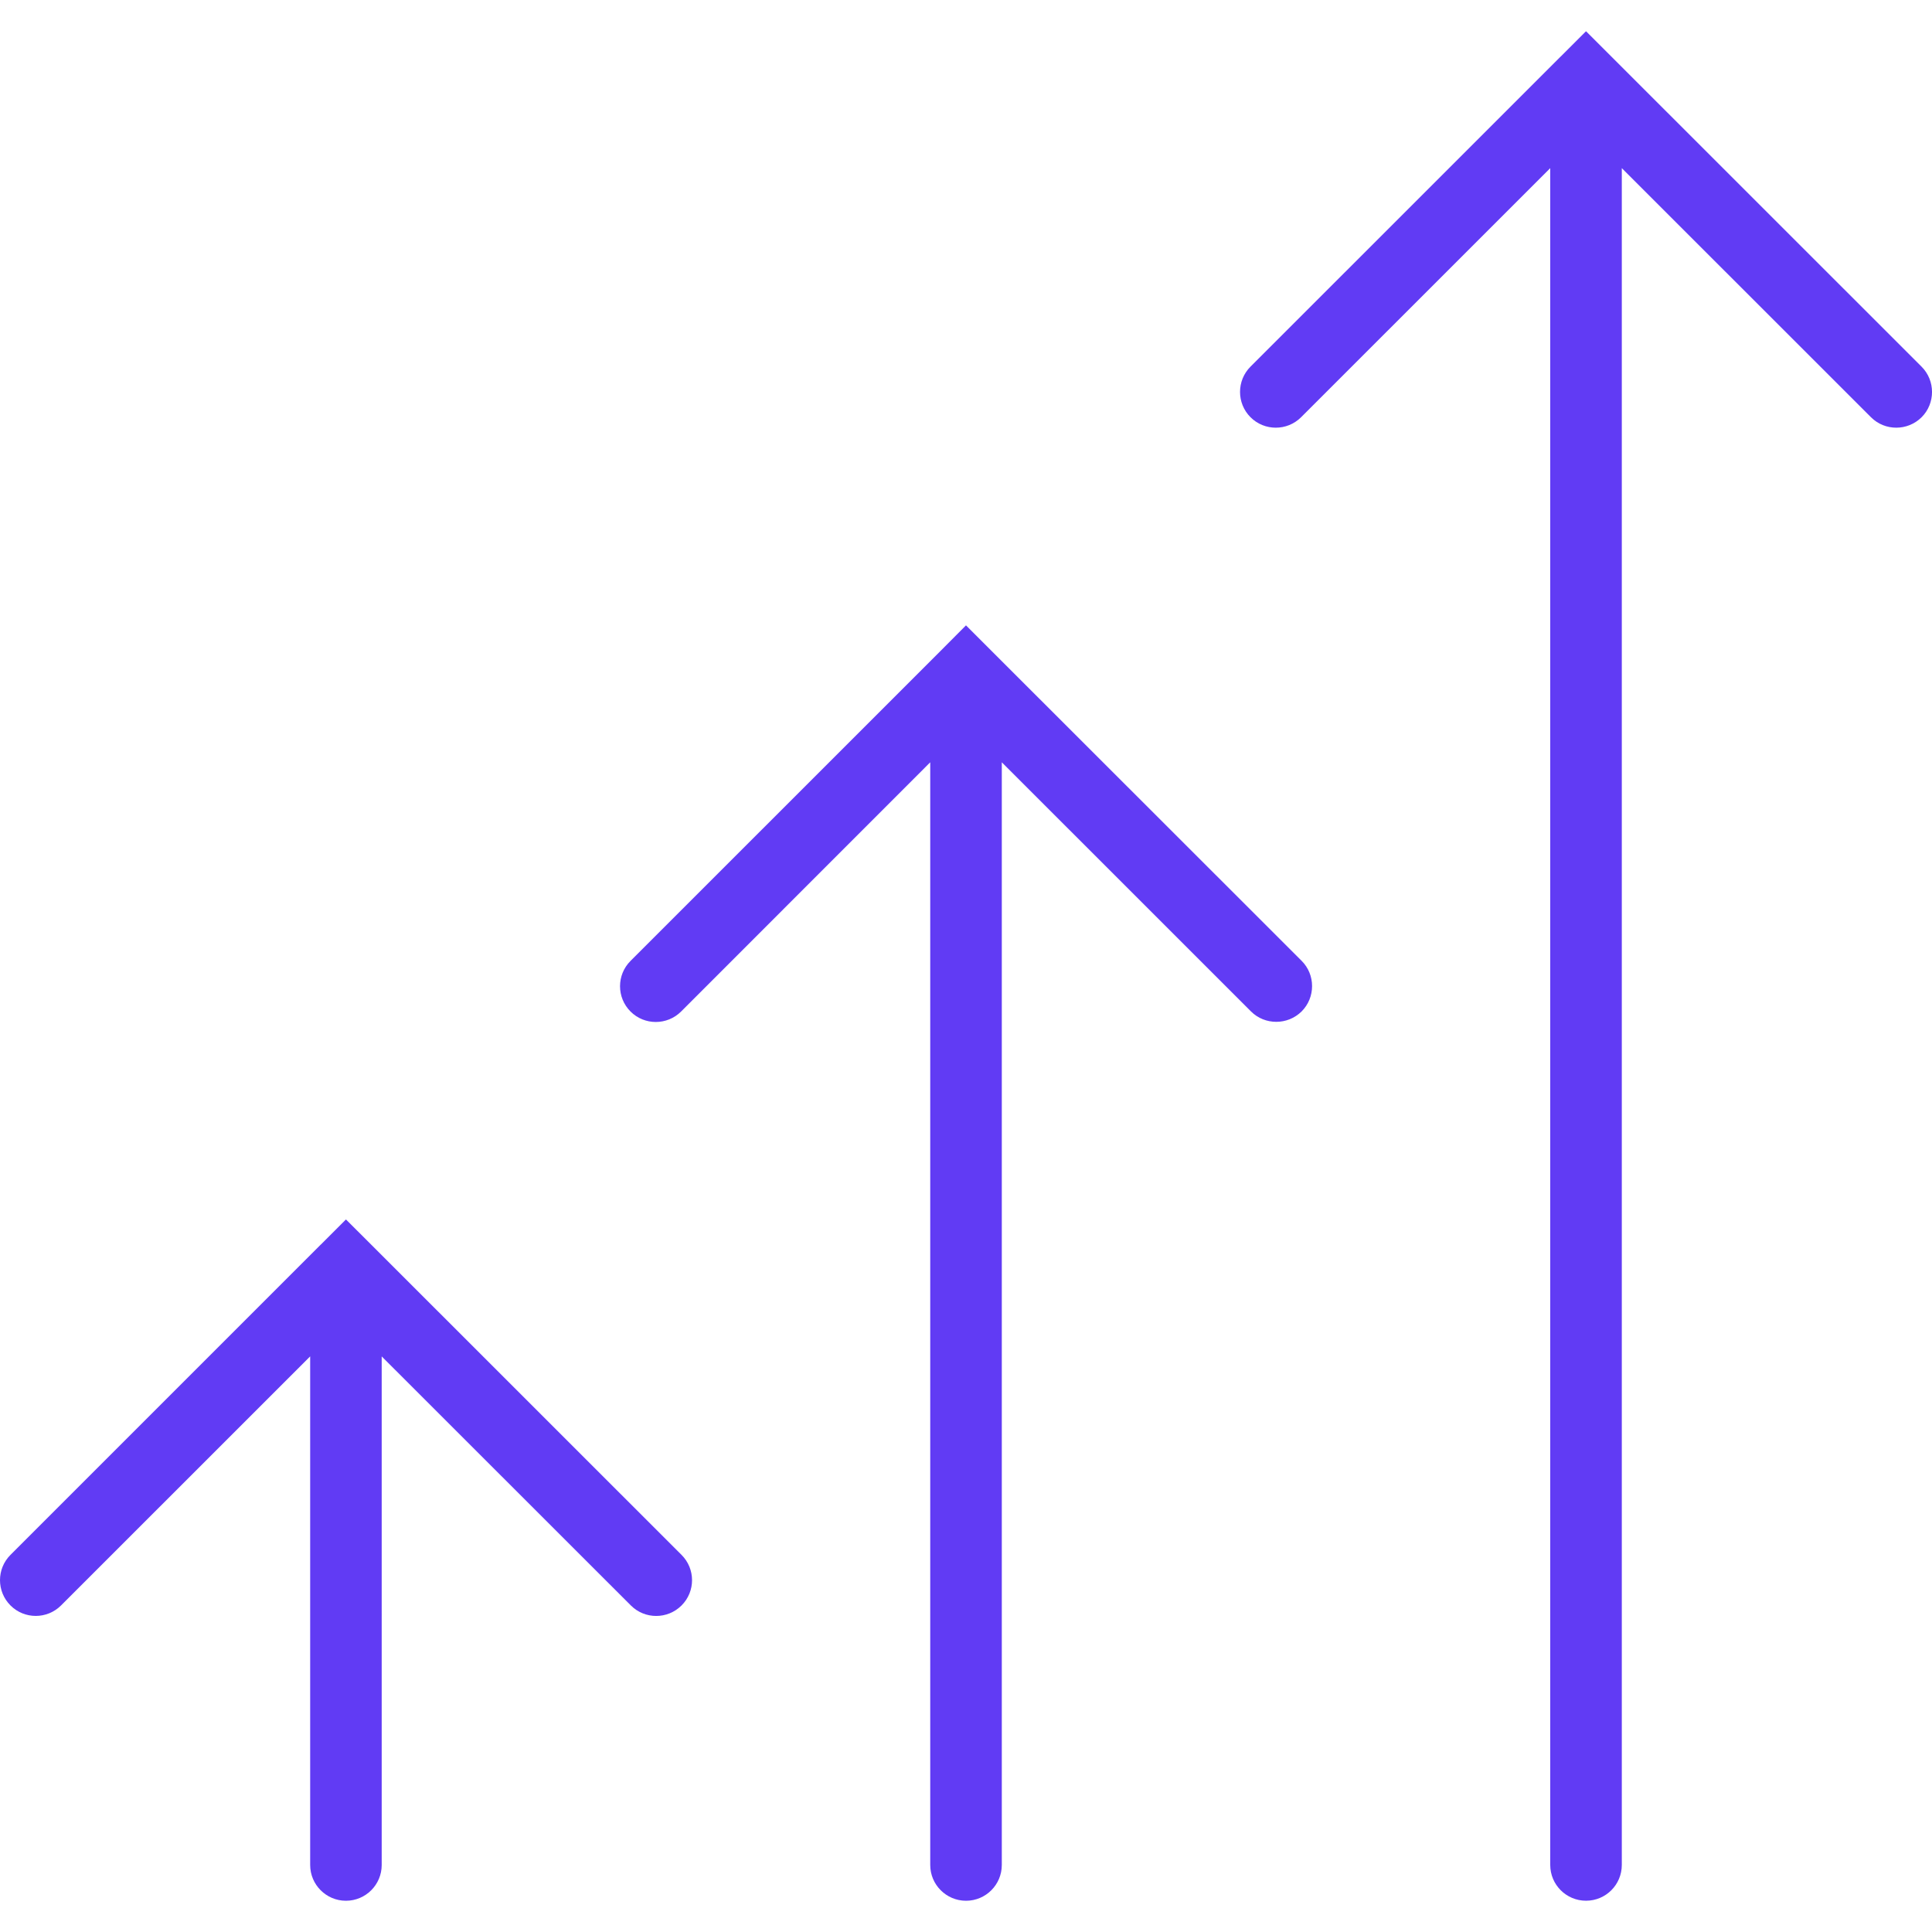
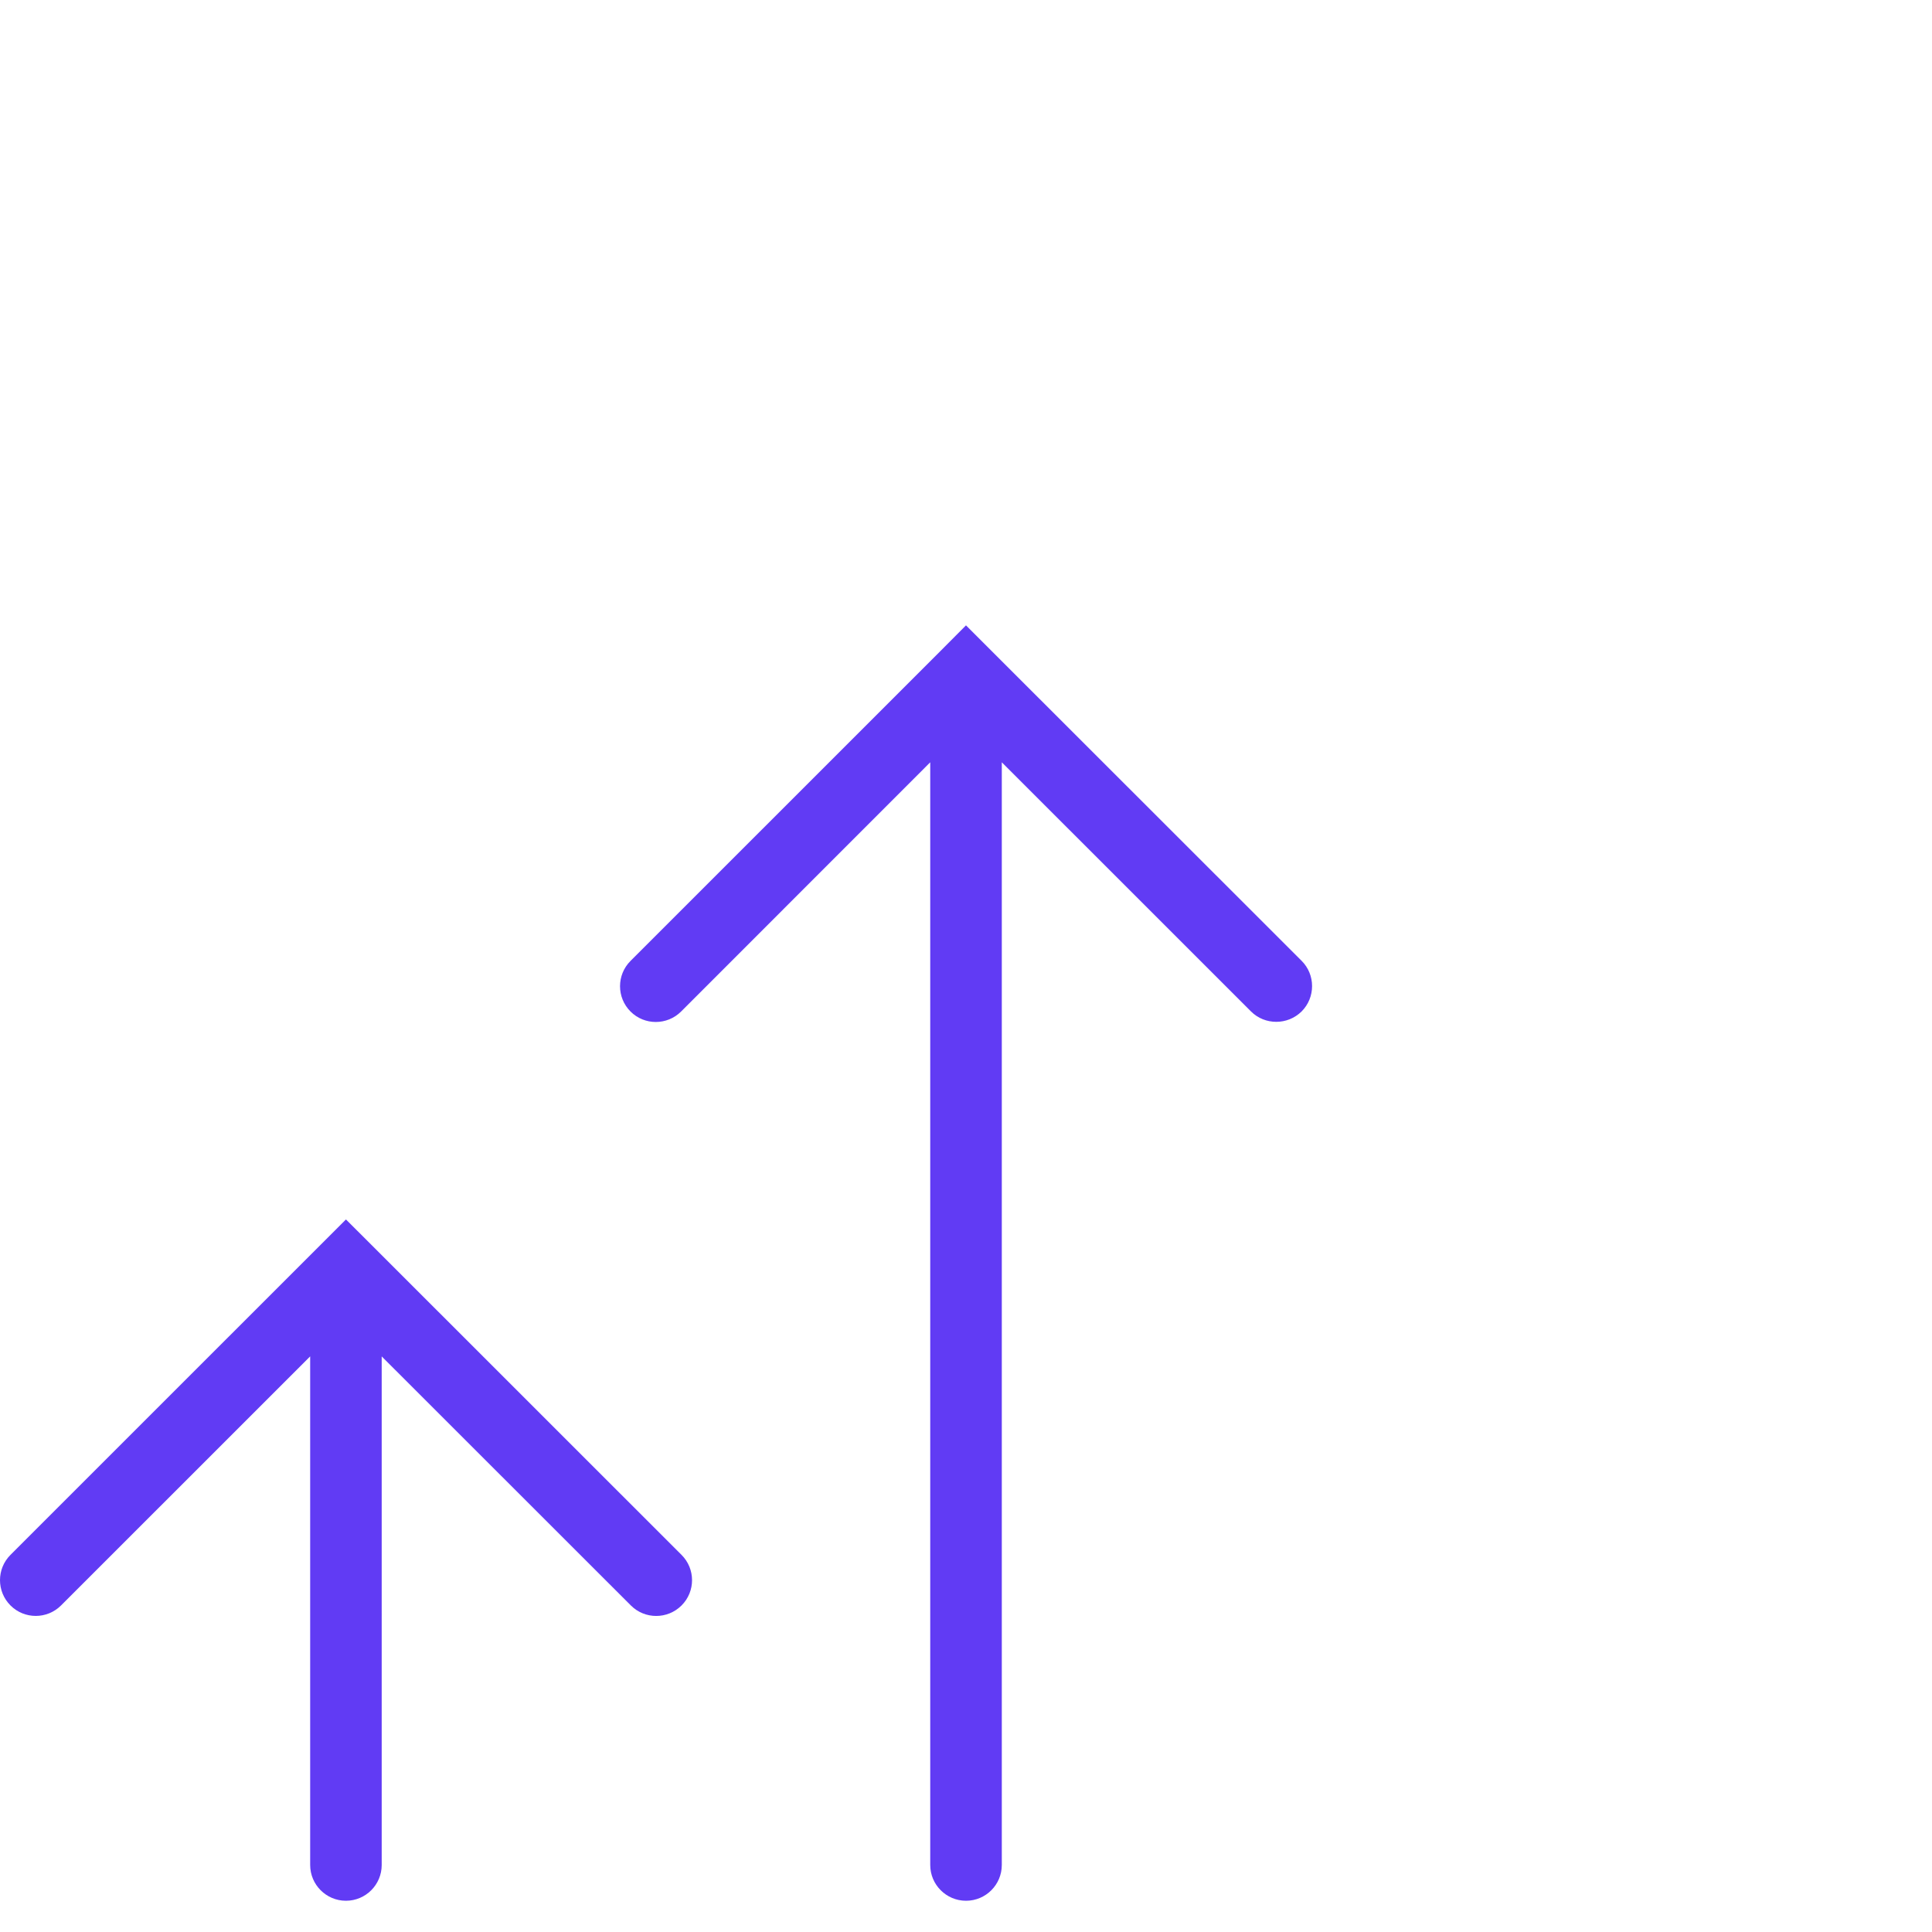
<svg xmlns="http://www.w3.org/2000/svg" version="1.1" width="512" height="512" x="0" y="0" viewBox="0 0 63.067 63.067" style="enable-background:new 0 0 512 512" xml:space="preserve">
  <g>
    <g>
      <g>
-         <path d="M12.121,40.633L12.121,40.633l-0.828-0.826L10.47,40.63h-0.002L0.342,50.756c-0.456,0.456-0.456,1.195,0,1.651    c0.454,0.456,1.195,0.456,1.651,0l8.132-8.13v16.602c0,0.644,0.524,1.168,1.167,1.168c0.646,0,1.168-0.524,1.168-1.168V44.278    l8.134,8.13c0.229,0.229,0.527,0.342,0.826,0.342s0.598-0.113,0.828-0.342c0.457-0.456,0.457-1.195,0-1.651L12.121,40.633z" fill="#613bf4" data-original="#000000" style="" />
+         <path d="M12.121,40.633L12.121,40.633l-0.828-0.826L10.47,40.63L0.342,50.756c-0.456,0.456-0.456,1.195,0,1.651    c0.454,0.456,1.195,0.456,1.651,0l8.132-8.13v16.602c0,0.644,0.524,1.168,1.167,1.168c0.646,0,1.168-0.524,1.168-1.168V44.278    l8.134,8.13c0.229,0.229,0.527,0.342,0.826,0.342s0.598-0.113,0.828-0.342c0.457-0.456,0.457-1.195,0-1.651L12.121,40.633z" fill="#613bf4" data-original="#000000" style="" />
        <path d="M32.361,21.242C32.361,21.242,32.361,21.239,32.361,21.242l-0.828-0.828l-0.824,0.828c0,0,0,0-0.002,0.002L20.582,31.368    c-0.456,0.456-0.456,1.195,0,1.651c0.454,0.456,1.195,0.456,1.652,0l8.132-8.135v35.995c0,0.644,0.524,1.168,1.168,1.168    c0.646,0,1.168-0.524,1.168-1.168V24.884l8.134,8.132c0.229,0.229,0.527,0.34,0.826,0.34s0.598-0.113,0.828-0.34    c0.454-0.456,0.454-1.197,0-1.651L32.361,21.242z" fill="#613bf4" data-original="#000000" style="" />
-         <path d="M62.727,11.97L52.601,1.847c0,0,0,0-0.002-0.002L51.773,1.02l-0.824,0.824h-0.002L40.821,11.968    c-0.456,0.455-0.456,1.197,0,1.652c0.454,0.455,1.195,0.455,1.651,0l8.133-8.131v55.389c0,0.646,0.524,1.168,1.168,1.168    c0.646,0,1.168-0.522,1.168-1.168V5.489l8.134,8.131c0.229,0.229,0.527,0.341,0.826,0.341s0.598-0.114,0.827-0.341    C63.181,13.167,63.181,12.425,62.727,11.97z" fill="#613bf4" data-original="#000000" style="" />
      </g>
    </g>
    <g>
</g>
    <g>
</g>
    <g>
</g>
    <g>
</g>
    <g>
</g>
    <g>
</g>
    <g>
</g>
    <g>
</g>
    <g>
</g>
    <g>
</g>
    <g>
</g>
    <g>
</g>
    <g>
</g>
    <g>
</g>
    <g>
</g>
  </g>
</svg>